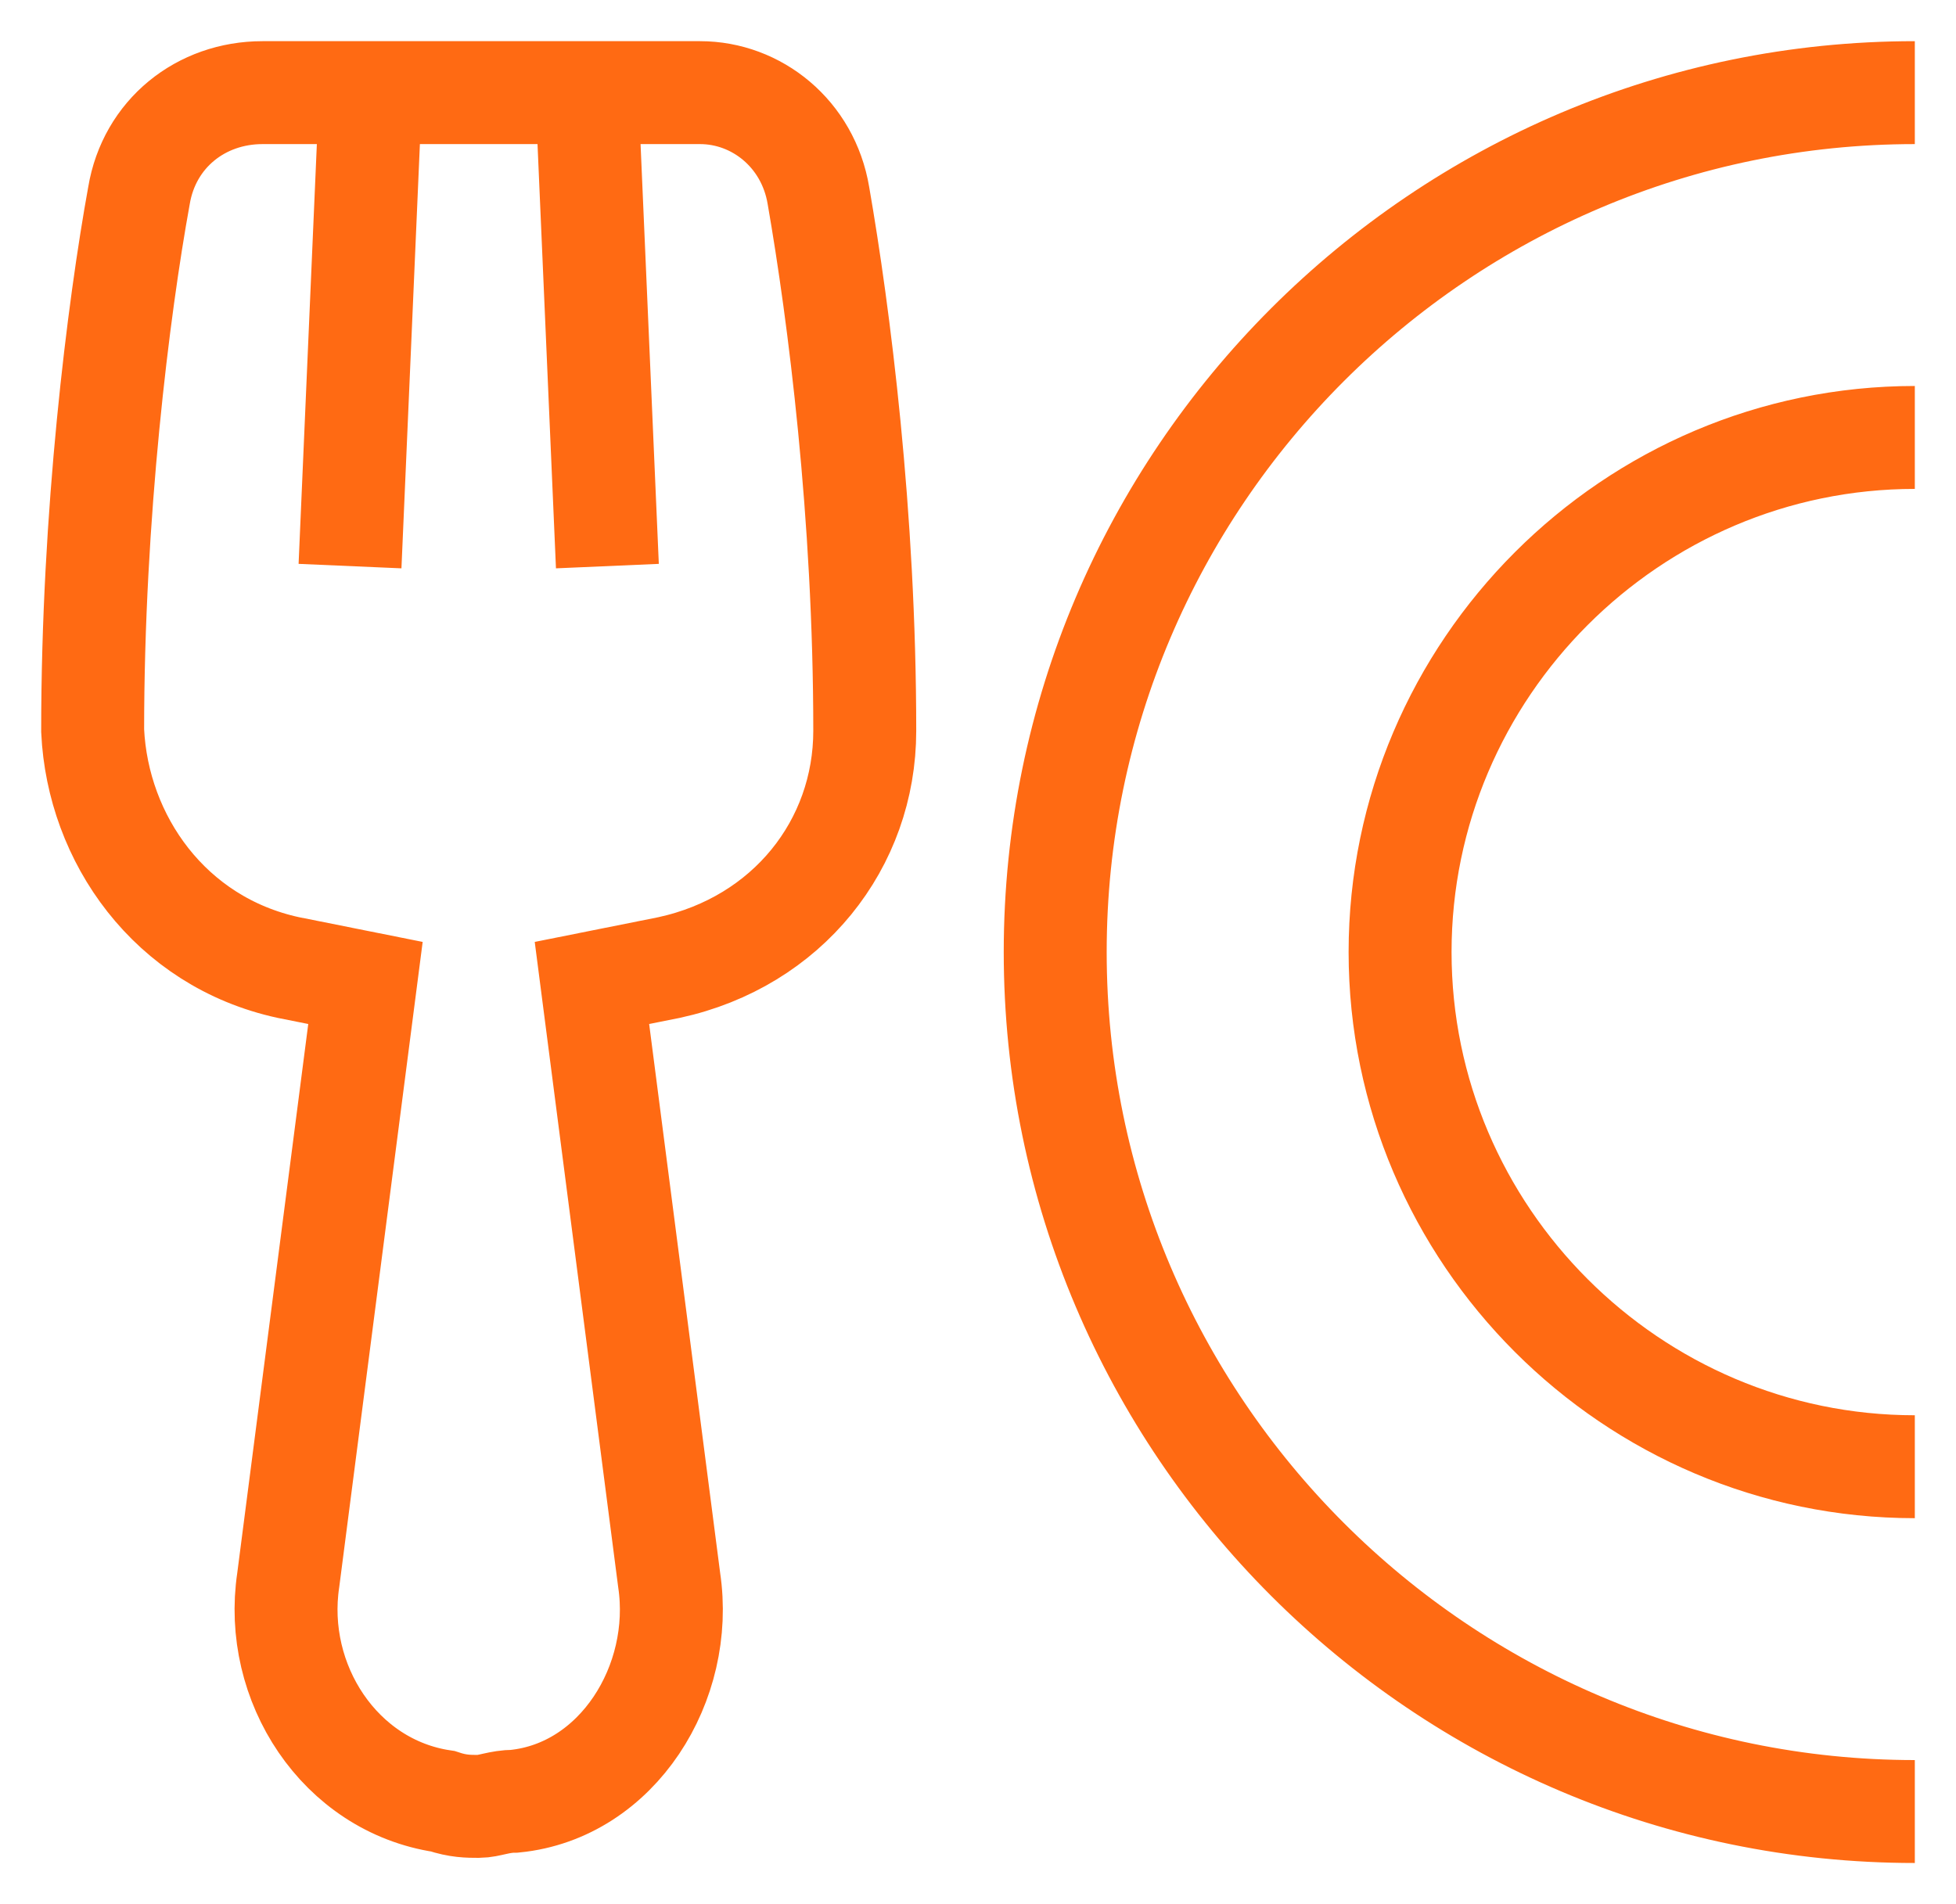
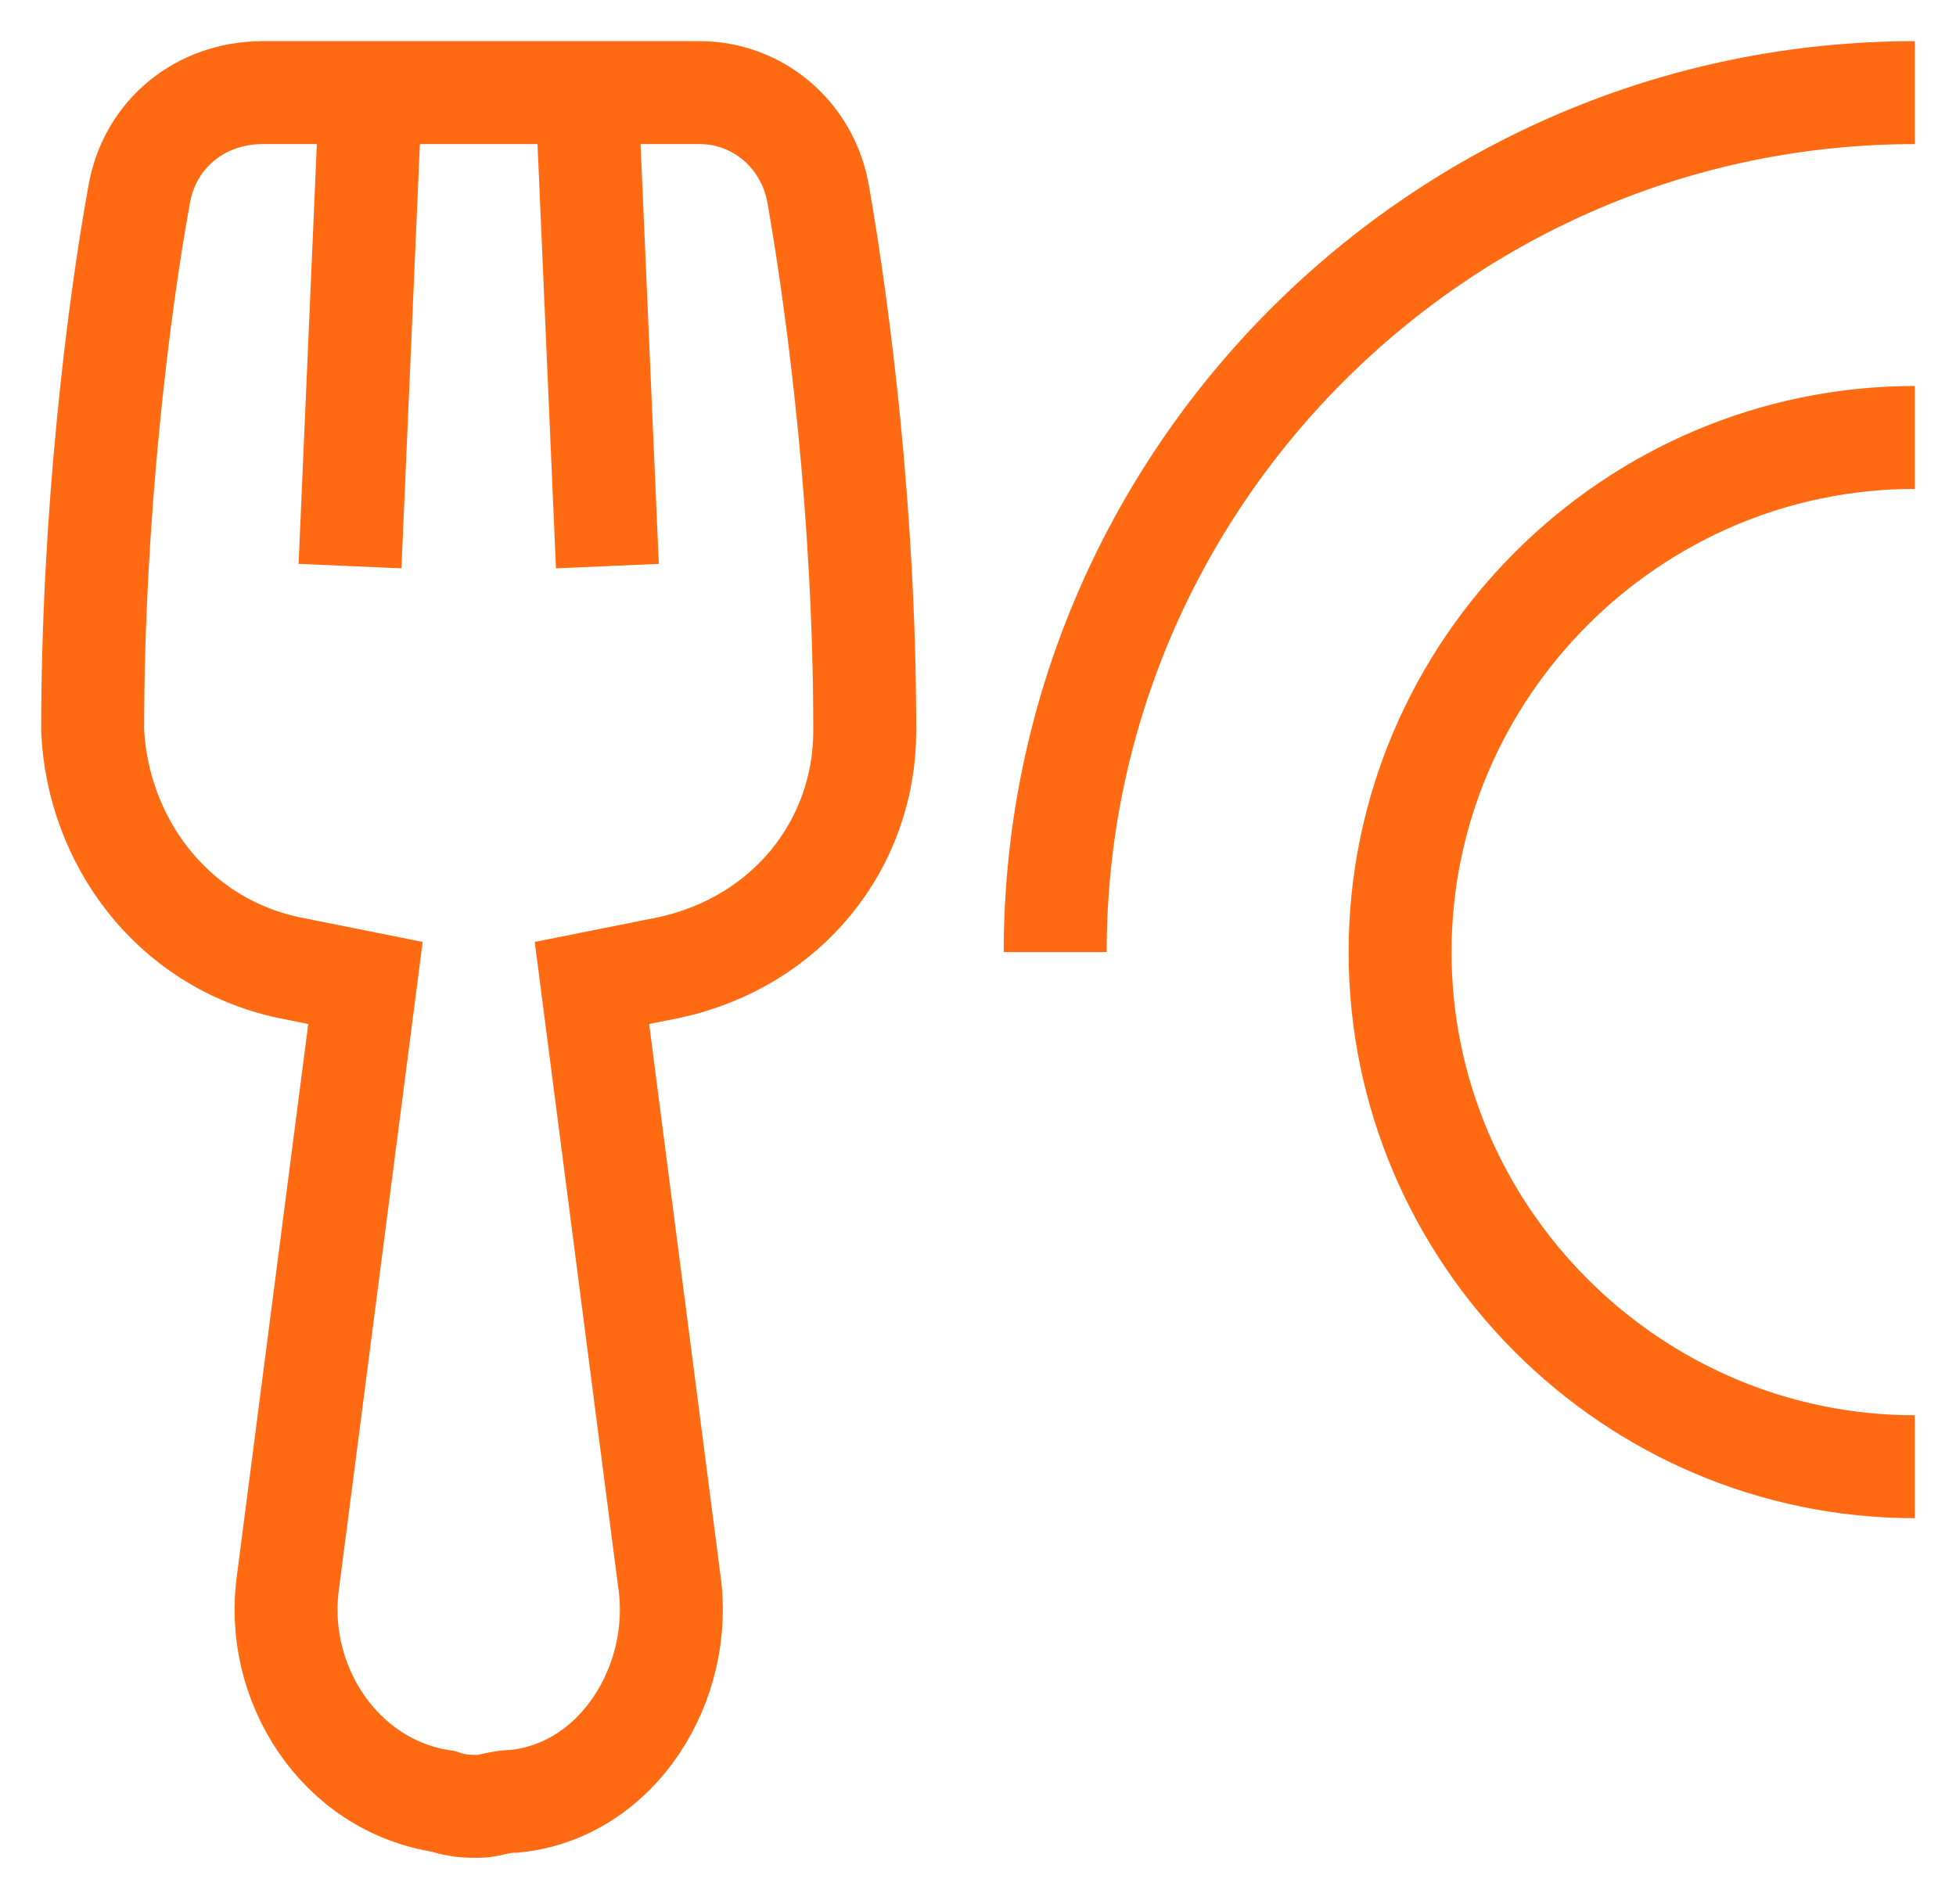
<svg xmlns="http://www.w3.org/2000/svg" width="38" height="37" viewBox="0 0 38 37" fill="none">
-   <path d="M37.2 1.8C28 1.8 20.5 9.3 20.5 18.5C20.5 27.7 28 35.2 37.2 35.2M37.2 8.5C31.7 8.5 27.2 13 27.2 18.5C27.2 24 31.7 28.5 37.2 28.5M7.2 1.8L6.8 11M11.4 1.8L11.8 11M15.9 3.8C16.3 6.1 16.8 10 16.8 14.2C16.8 16.4 15.3 18.3 13 18.8C12.5 18.9 12 19 11.5 19.1L13 30.7C13.3 32.7 12 34.8 10 35C9.7 35 9.5 35.1 9.3 35.1C9.1 35.1 8.9 35.1 8.6 35C6.6 34.7 5.3 32.7 5.6 30.7L7.1 19.1C6.6 19 6.1 18.9 5.6 18.8C3.3 18.3 1.9 16.3 1.8 14.2C1.8 10 2.3 6 2.7 3.8C2.9 2.6 3.9 1.8 5.1 1.8H13.6C14.7 1.8 15.7 2.6 15.9 3.8Z" stroke="#FF6A13" stroke-width="2" stroke-miterlimit="10" />
+   <path d="M37.2 1.8C28 1.8 20.5 9.3 20.5 18.5M37.2 8.5C31.7 8.5 27.2 13 27.2 18.5C27.2 24 31.7 28.5 37.2 28.5M7.2 1.8L6.8 11M11.4 1.8L11.8 11M15.9 3.8C16.3 6.1 16.8 10 16.8 14.2C16.8 16.4 15.3 18.3 13 18.8C12.5 18.9 12 19 11.5 19.1L13 30.7C13.3 32.7 12 34.8 10 35C9.7 35 9.5 35.1 9.3 35.1C9.1 35.1 8.9 35.1 8.6 35C6.6 34.7 5.3 32.7 5.6 30.7L7.1 19.1C6.6 19 6.1 18.9 5.6 18.8C3.3 18.3 1.9 16.3 1.8 14.2C1.8 10 2.3 6 2.7 3.8C2.9 2.6 3.9 1.8 5.1 1.8H13.6C14.7 1.8 15.7 2.6 15.9 3.8Z" stroke="#FF6A13" stroke-width="2" stroke-miterlimit="10" />
</svg>